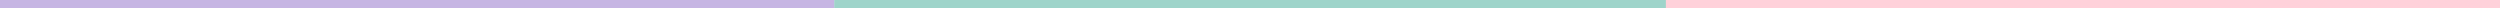
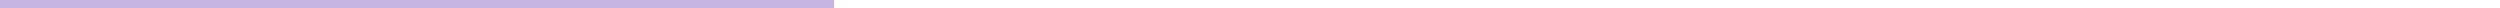
<svg xmlns="http://www.w3.org/2000/svg" width="2098" height="7" viewBox="0 0 2098 7" fill="none">
-   <rect width="700" height="7" transform="translate(700)" fill="#9ED4CA" />
  <rect width="700" height="7" fill="#C6B5E3" />
-   <rect width="700" height="7" transform="translate(1398)" fill="#FFD1DA" />
</svg>